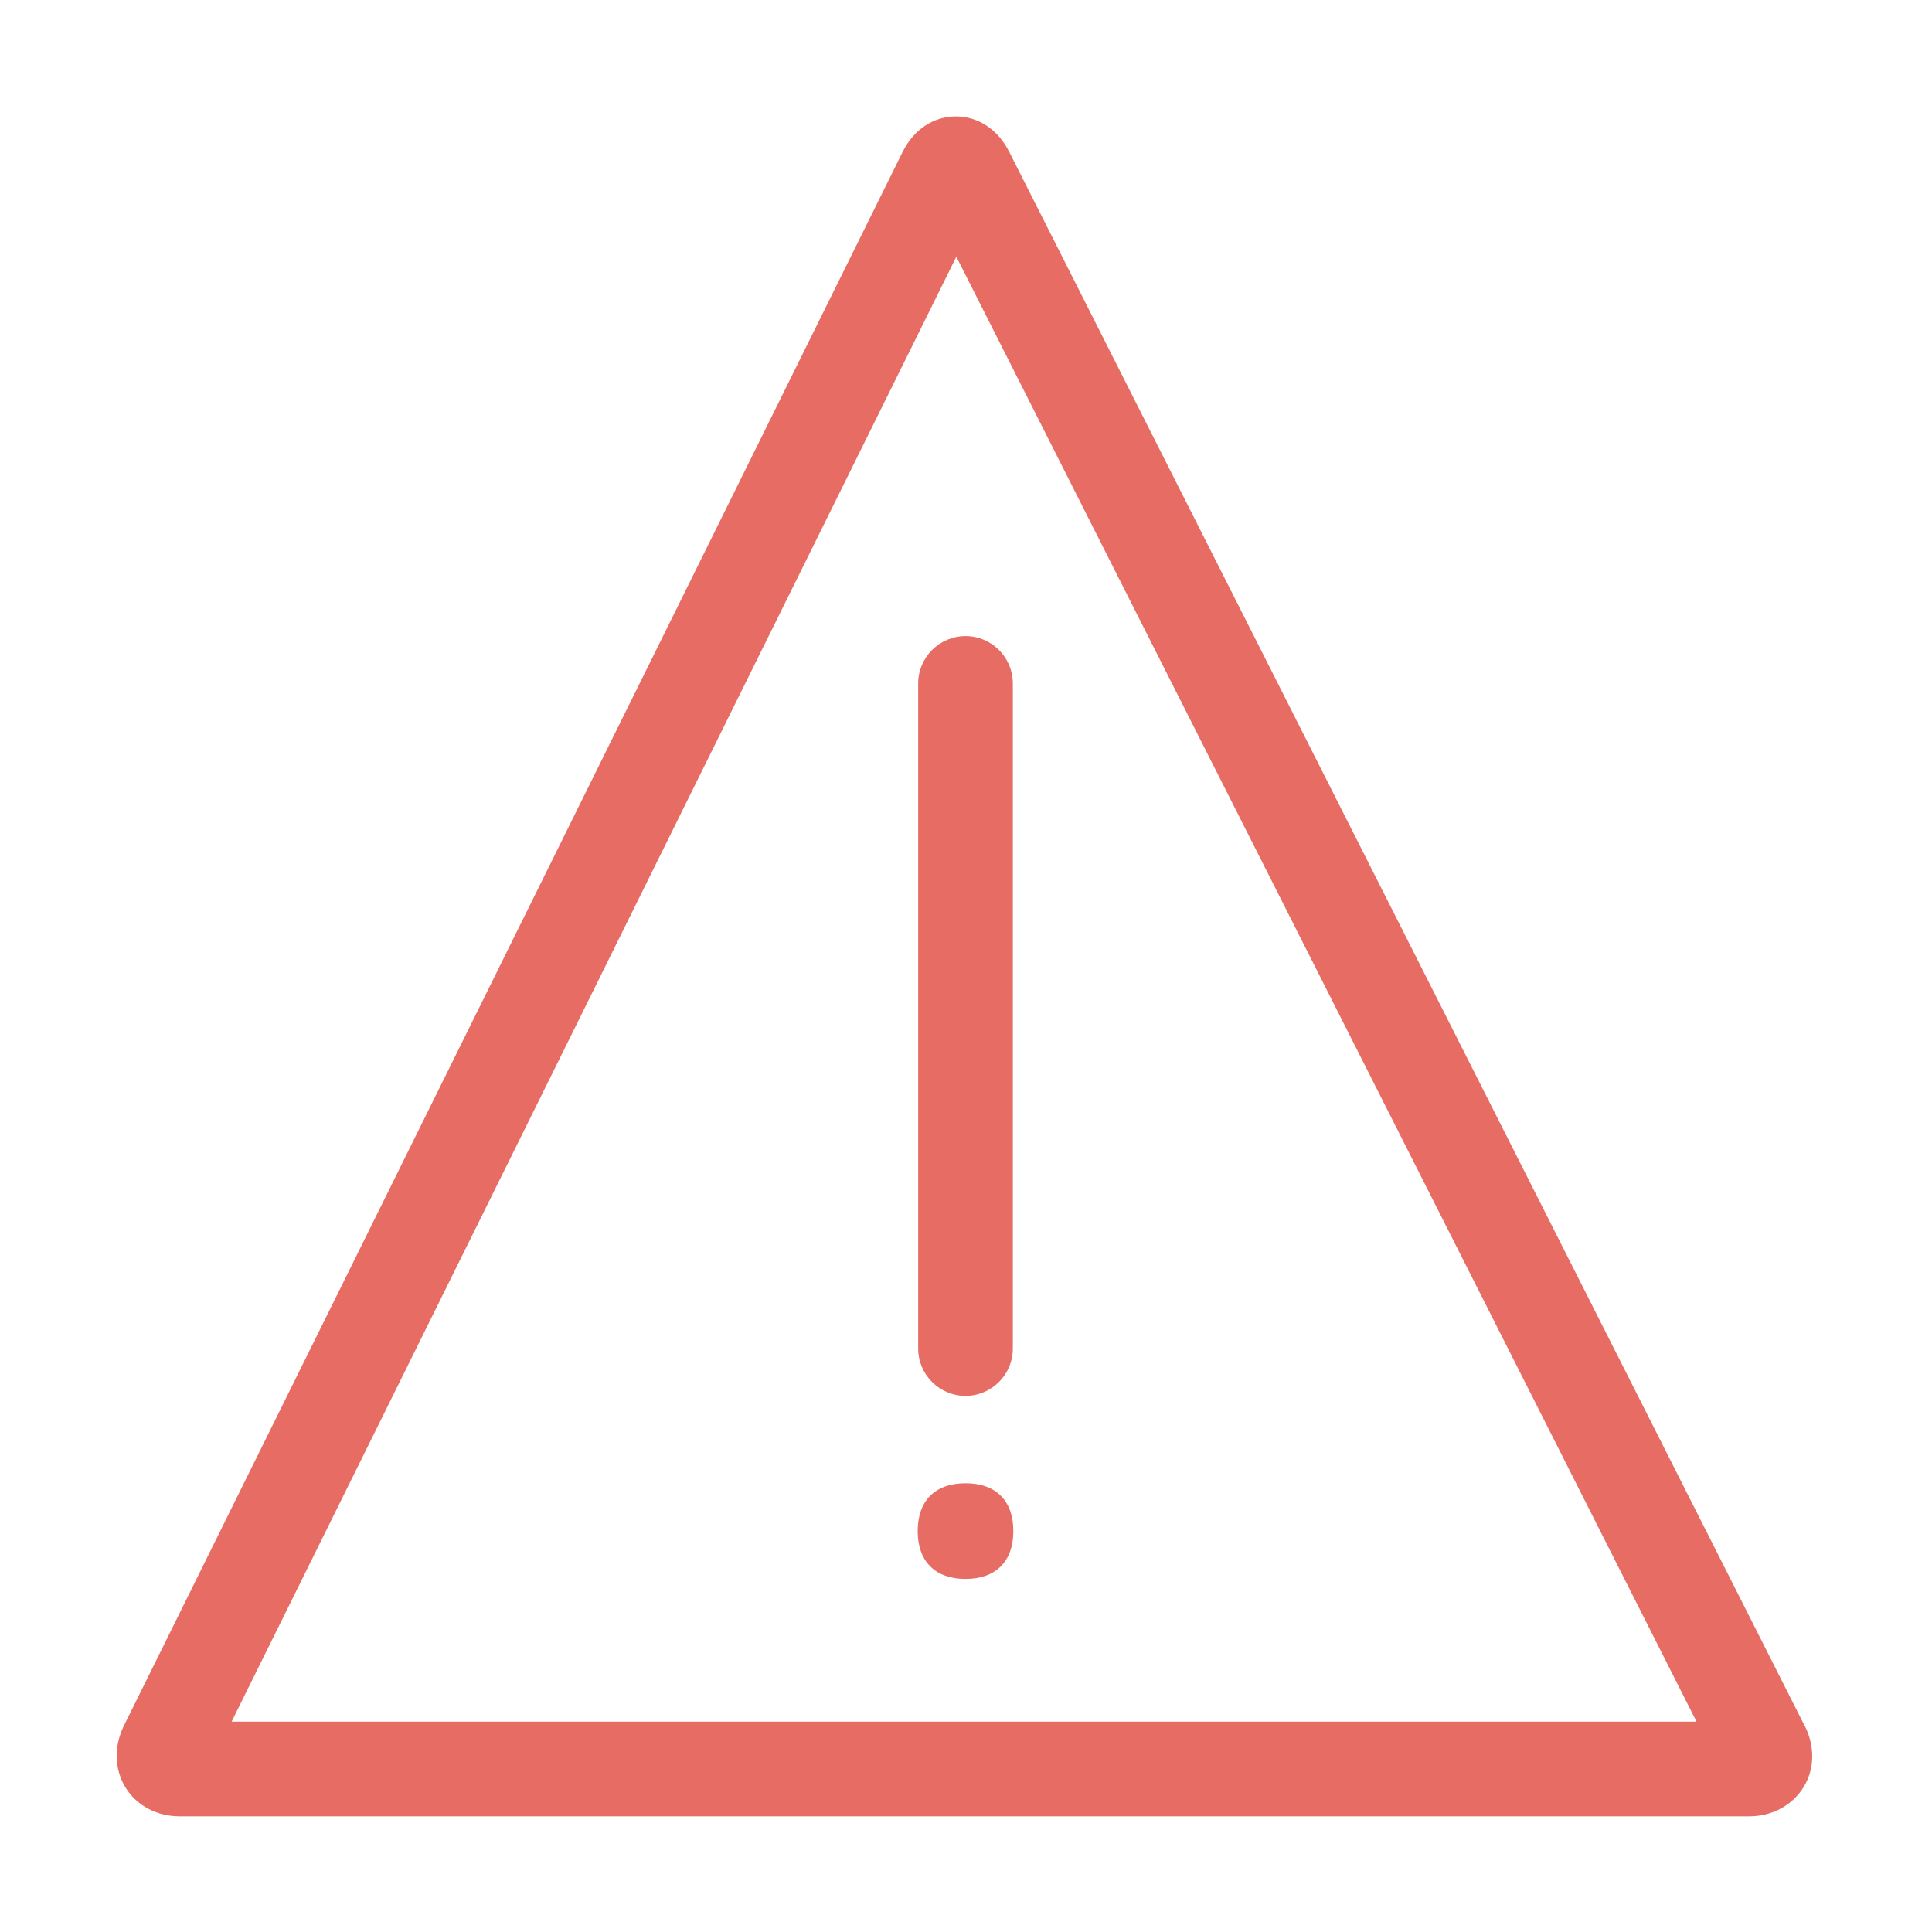
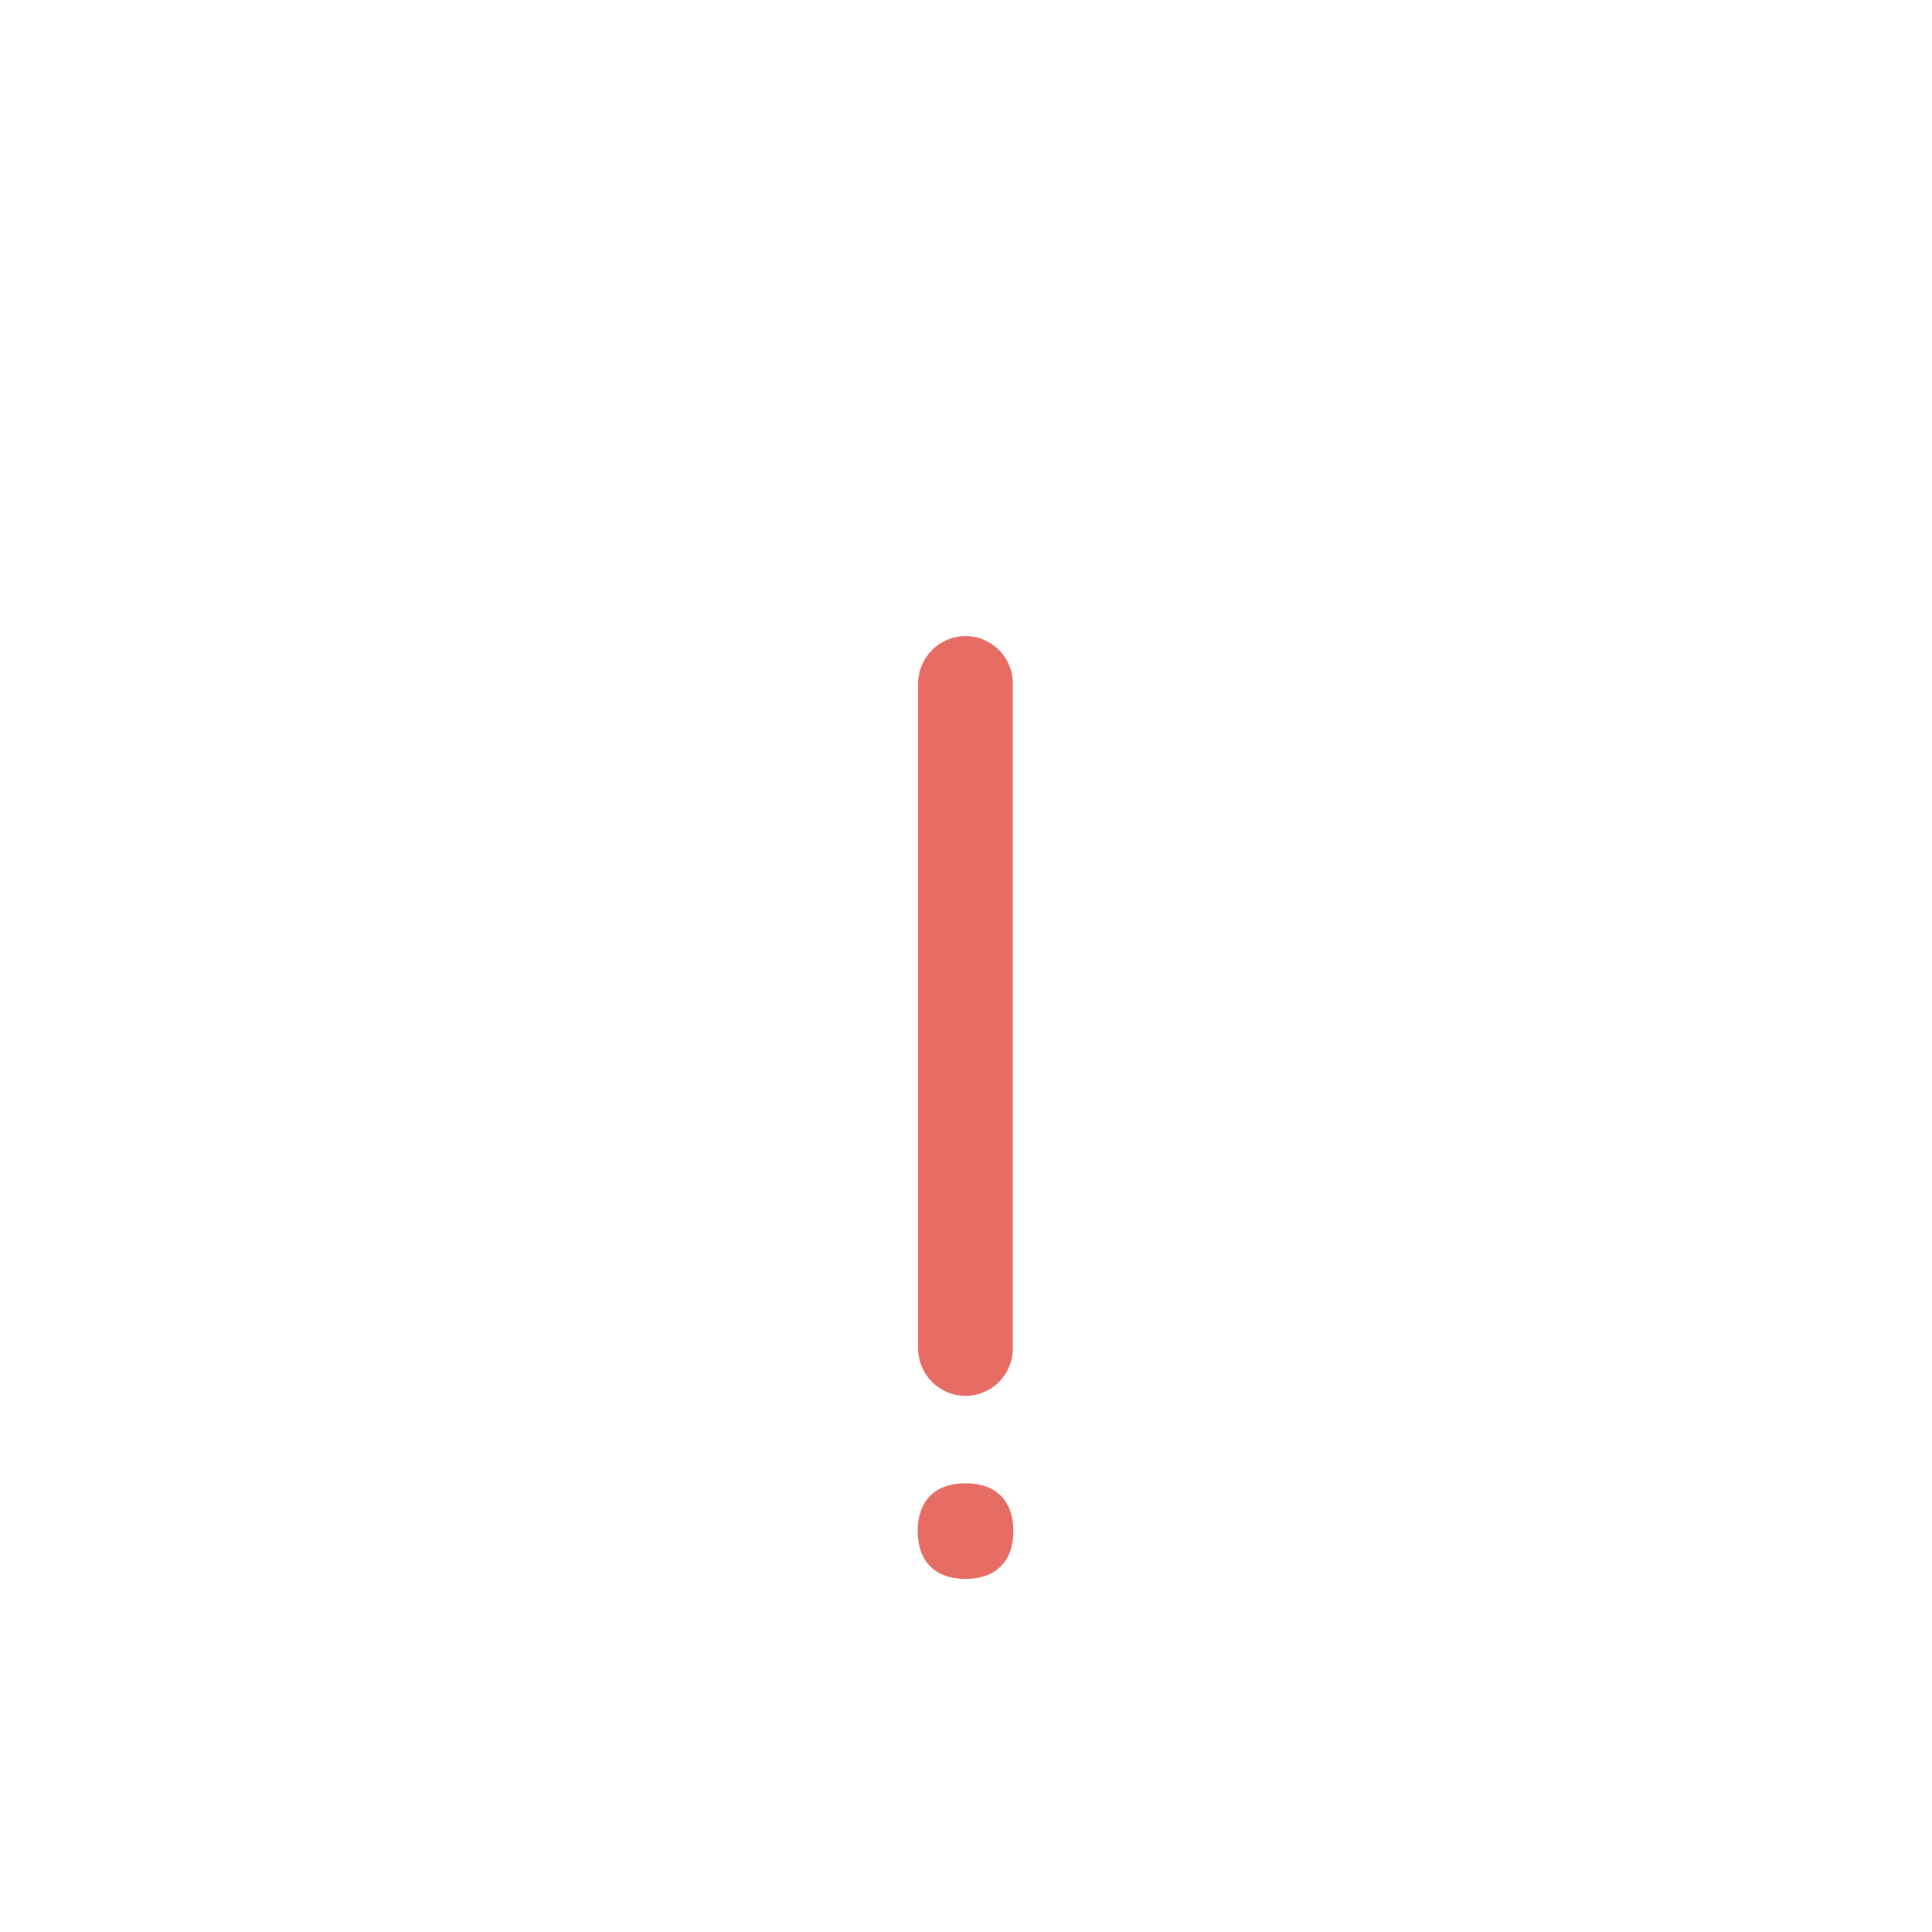
<svg xmlns="http://www.w3.org/2000/svg" width="70" height="70" viewBox="0 0 70 70" fill="none">
-   <path d="M63.376 65.809H6.51C5.688 65.809 4.953 65.424 4.55 64.768C4.148 64.12 4.121 63.289 4.48 62.545L32.708 5.495C33.11 4.69 33.828 4.218 34.633 4.218C35.438 4.218 36.155 4.69 36.558 5.487L65.389 62.536C65.389 62.536 65.389 62.545 65.398 62.545C65.765 63.289 65.748 64.12 65.336 64.768C64.934 65.415 64.199 65.809 63.376 65.809ZM8.391 62.379H61.469L34.65 9.302L8.391 62.379Z" fill="#E66C64" />
  <path d="M34.983 50.575C34.038 50.575 33.267 49.805 33.267 48.86V24.762C33.267 23.817 34.038 23.047 34.983 23.047C35.928 23.047 36.697 23.817 36.697 24.762V48.86C36.697 49.805 35.928 50.575 34.983 50.575ZM34.983 57.207C33.889 57.207 33.25 56.577 33.25 55.475C33.25 54.372 33.88 53.742 34.983 53.742C36.085 53.742 36.715 54.372 36.715 55.475C36.715 56.577 36.076 57.207 34.983 57.207Z" fill="#E66C64" />
</svg>